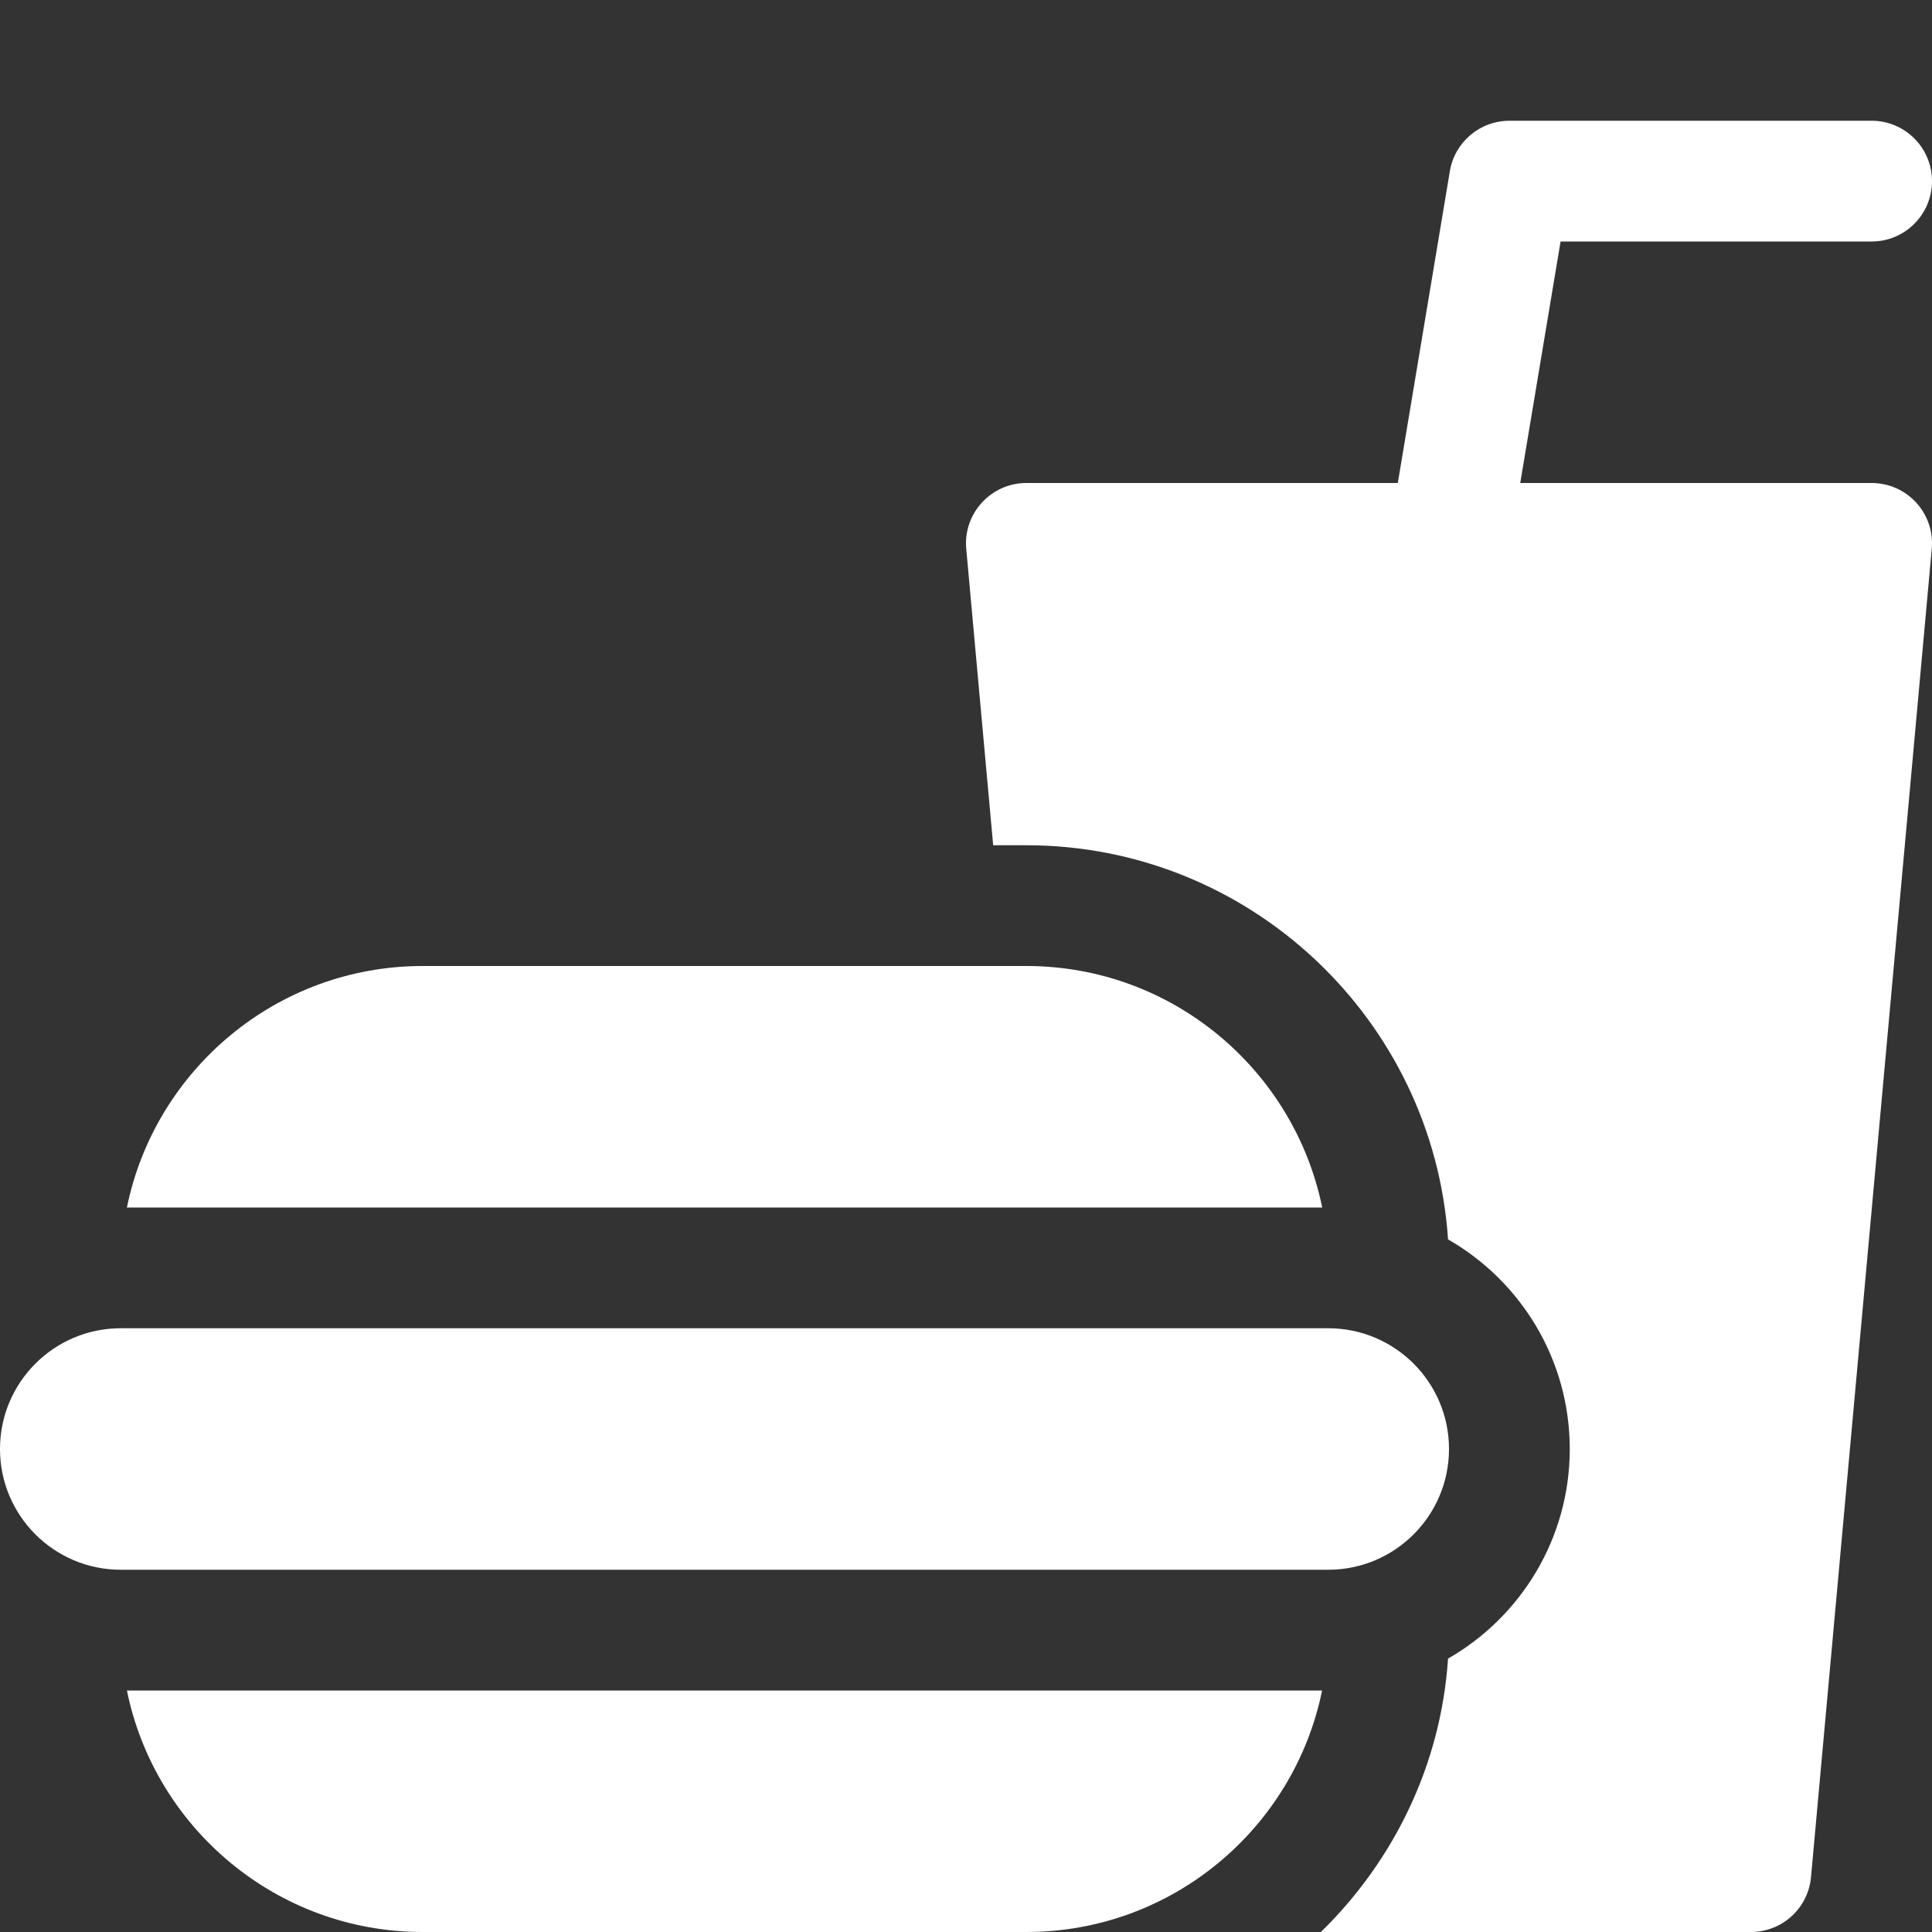
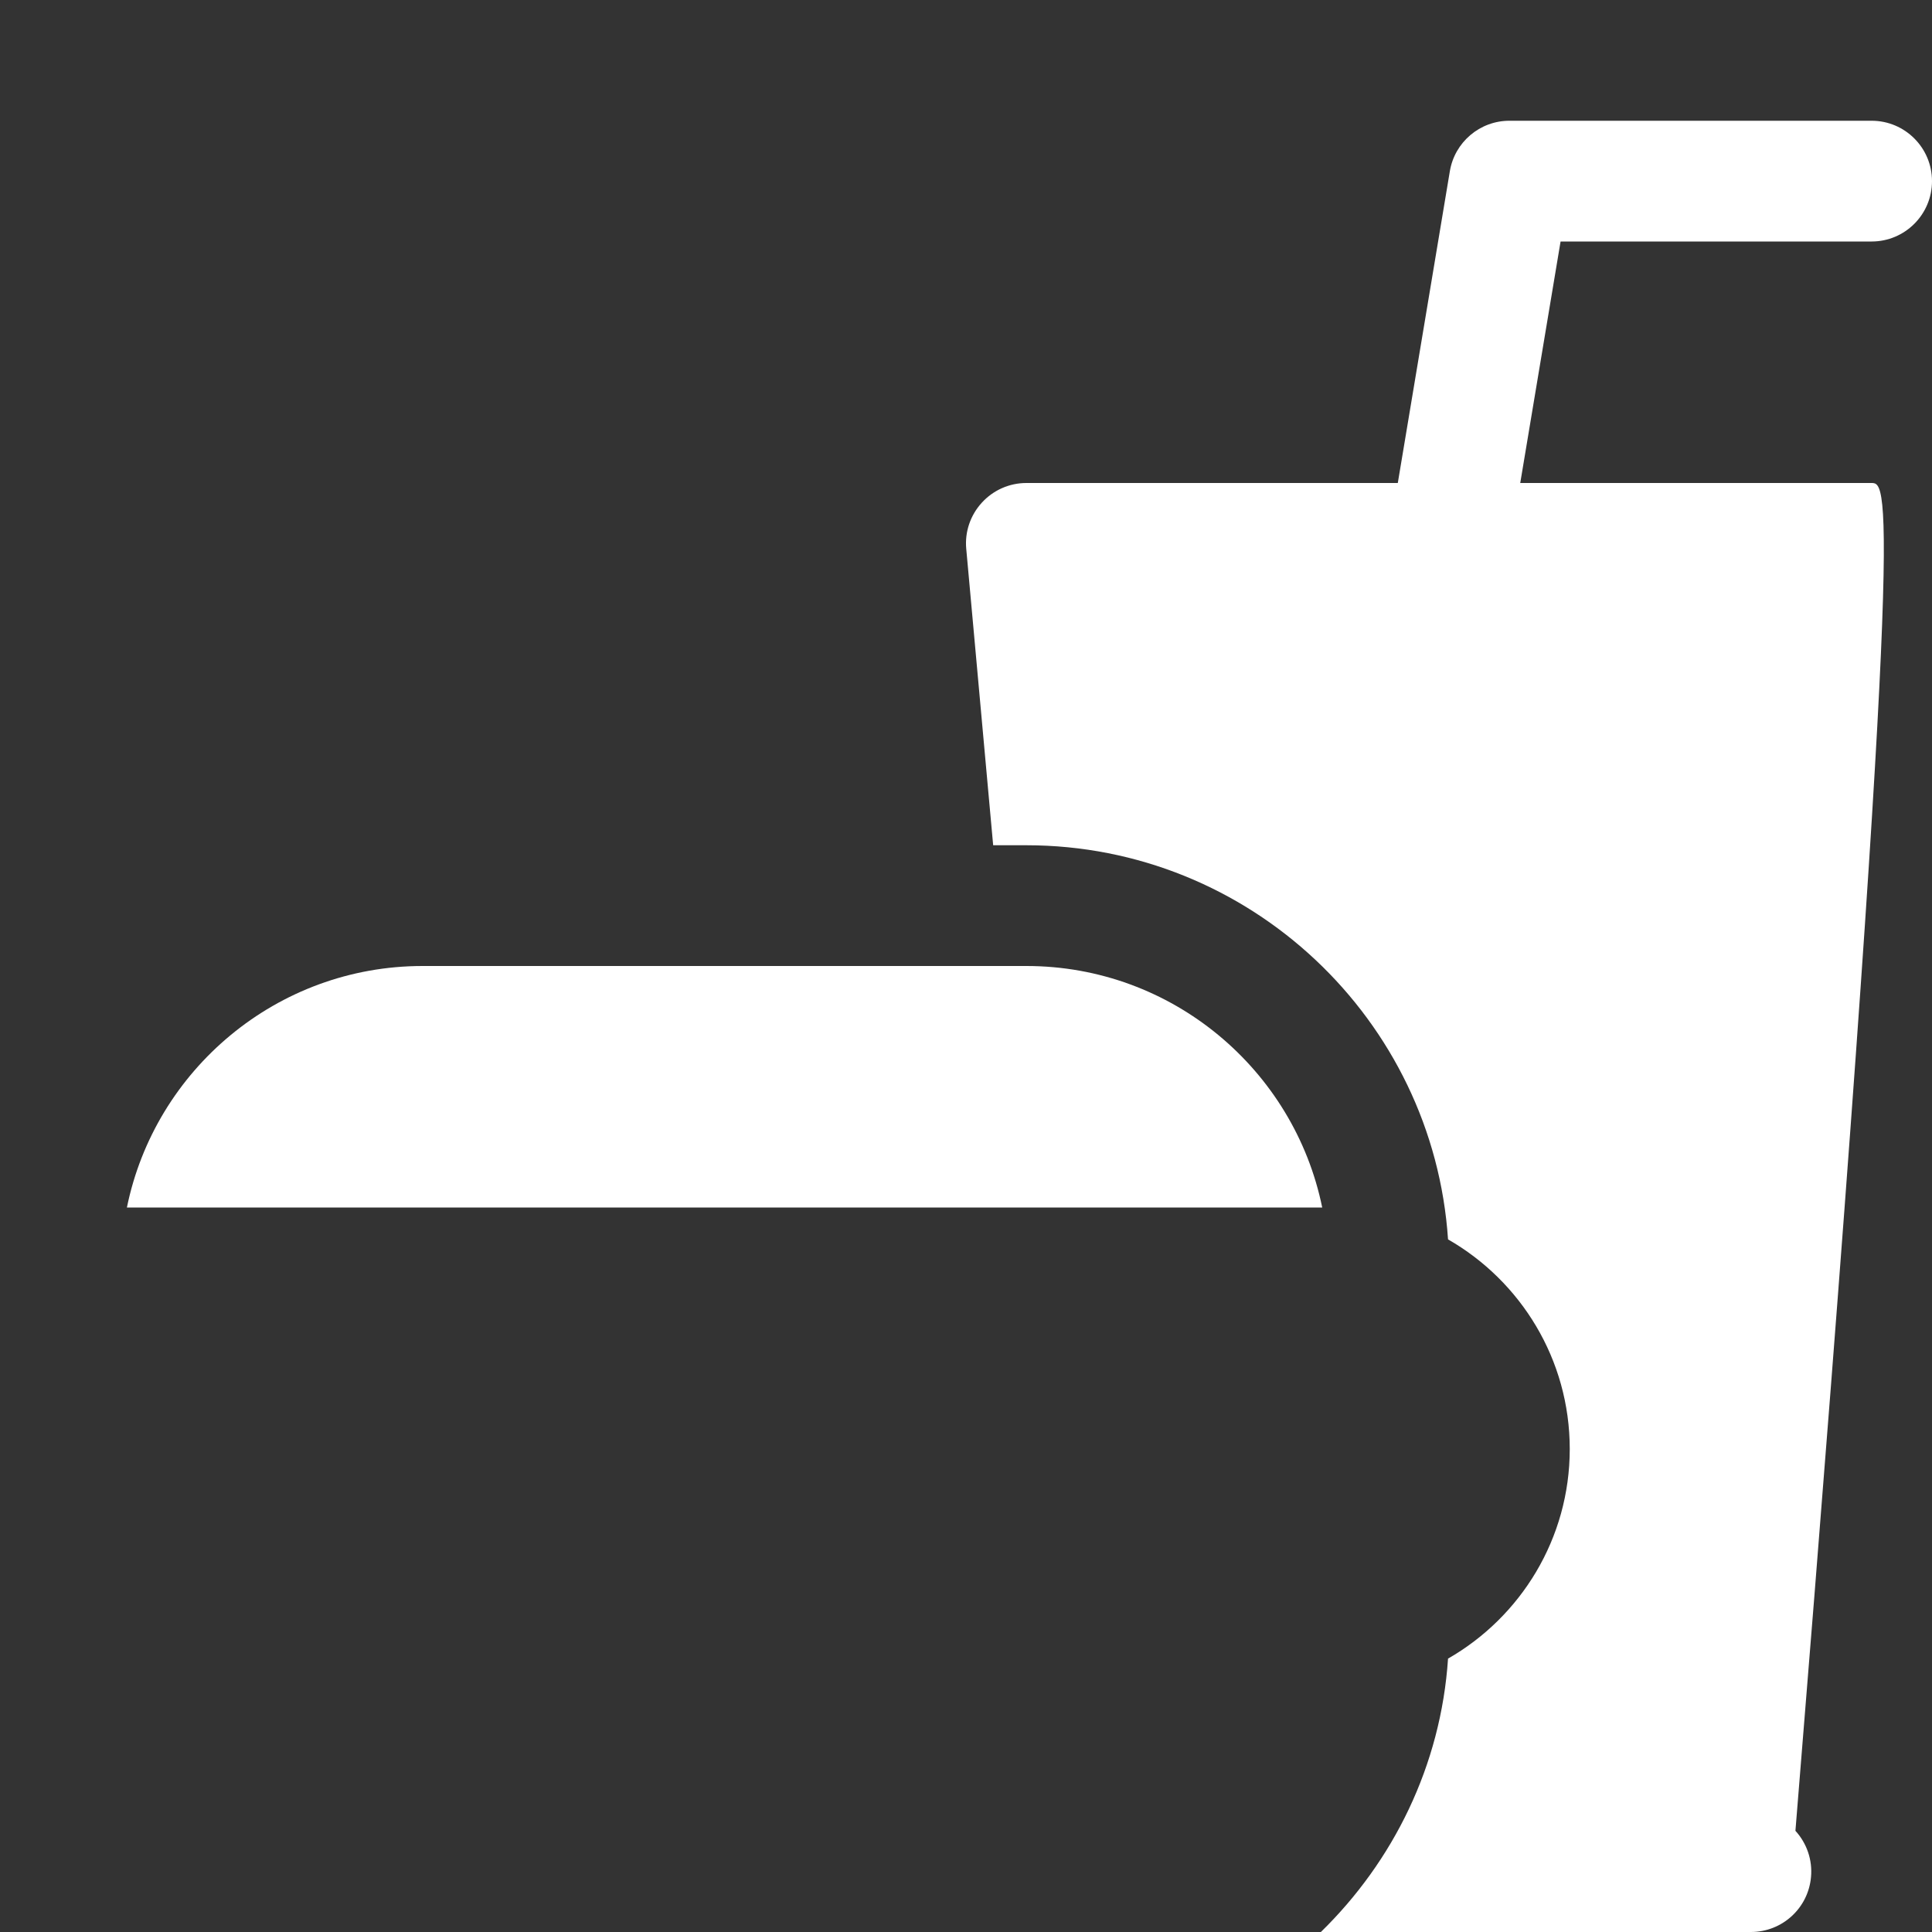
<svg xmlns="http://www.w3.org/2000/svg" height="100px" width="100px" fill="#FFF" version="1.1" x="0px" y="0px" viewBox="0 0 16 16" style="enable-background:new 0 0 16 16;" xml:space="preserve">
  <rect x="0" y="0" width="16" height="16" fill="#333333" stroke="none" />
  <g>
-     <path d="M12,12c0-0.552-0.448-1-1-1H1c-0.552,0-1,0.448-1,1c0,0.552,0.448,1,1,1h10C11.552,13,12,12.552,12,12z" />
-     <path d="M15.5,4h-2.91l0.334-2H15.5C15.776,2,16,1.776,16,1.5S15.776,1,15.5,1h-3c-0.244,0-0.453,0.177-0.493,0.418L11.576,4H8.5   C8.359,4,8.226,4.059,8.131,4.163C8.036,4.267,7.989,4.405,8.002,4.545L8.225,7H8.5c1.851,0,3.37,1.444,3.492,3.264   C12.594,10.609,13,11.258,13,12s-0.406,1.391-1.008,1.736c-0.059,0.886-0.454,1.679-1.053,2.264H14.5   c0.259,0,0.475-0.197,0.498-0.455l1-11c0.013-0.14-0.034-0.279-0.129-0.383C15.774,4.059,15.641,4,15.5,4z" />
+     <path d="M15.5,4h-2.91l0.334-2H15.5C15.776,2,16,1.776,16,1.5S15.776,1,15.5,1h-3c-0.244,0-0.453,0.177-0.493,0.418L11.576,4H8.5   C8.359,4,8.226,4.059,8.131,4.163C8.036,4.267,7.989,4.405,8.002,4.545L8.225,7H8.5c1.851,0,3.37,1.444,3.492,3.264   C12.594,10.609,13,11.258,13,12s-0.406,1.391-1.008,1.736c-0.059,0.886-0.454,1.679-1.053,2.264H14.5   c0.259,0,0.475-0.197,0.498-0.455c0.013-0.14-0.034-0.279-0.129-0.383C15.774,4.059,15.641,4,15.5,4z" />
    <path d="M8.5,8h-5c-1.207,0-2.217,0.86-2.449,2h9.899C10.717,8.86,9.708,8,8.5,8z" />
-     <path d="M1.051,14c0.232,1.14,1.242,2,2.449,2h5c1.208,0,2.217-0.86,2.449-2H1.051z" />
  </g>
</svg>